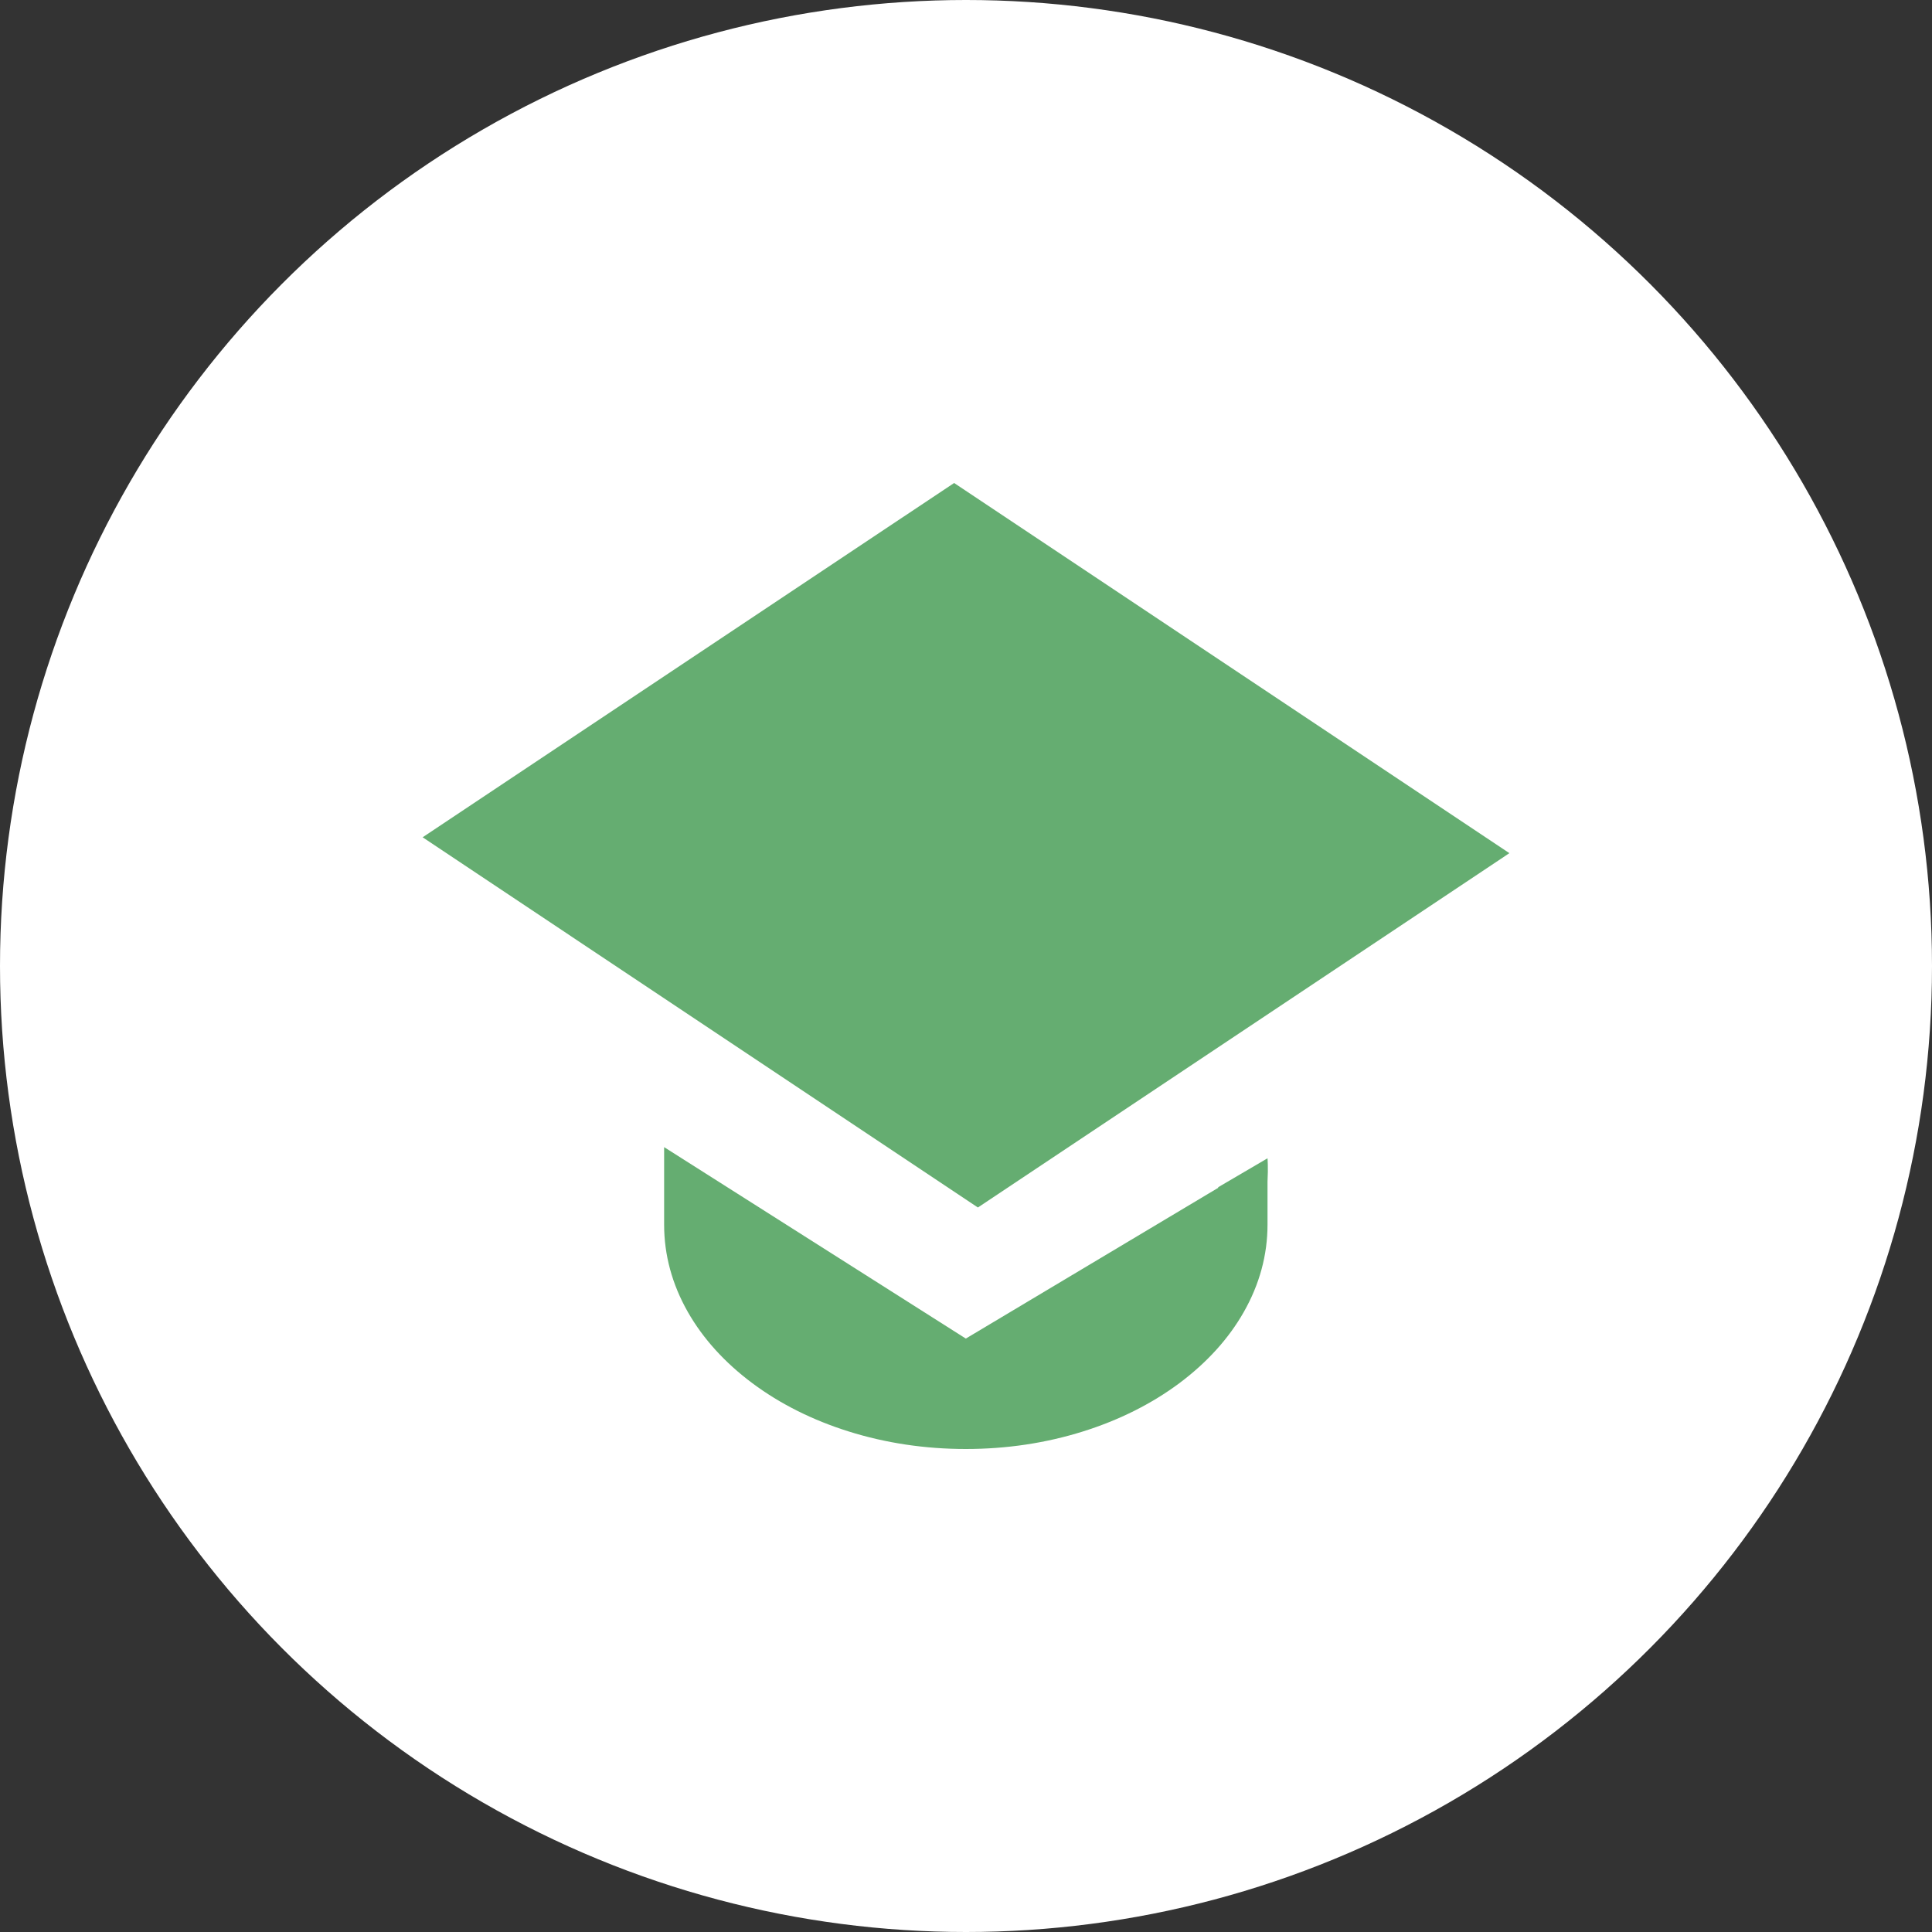
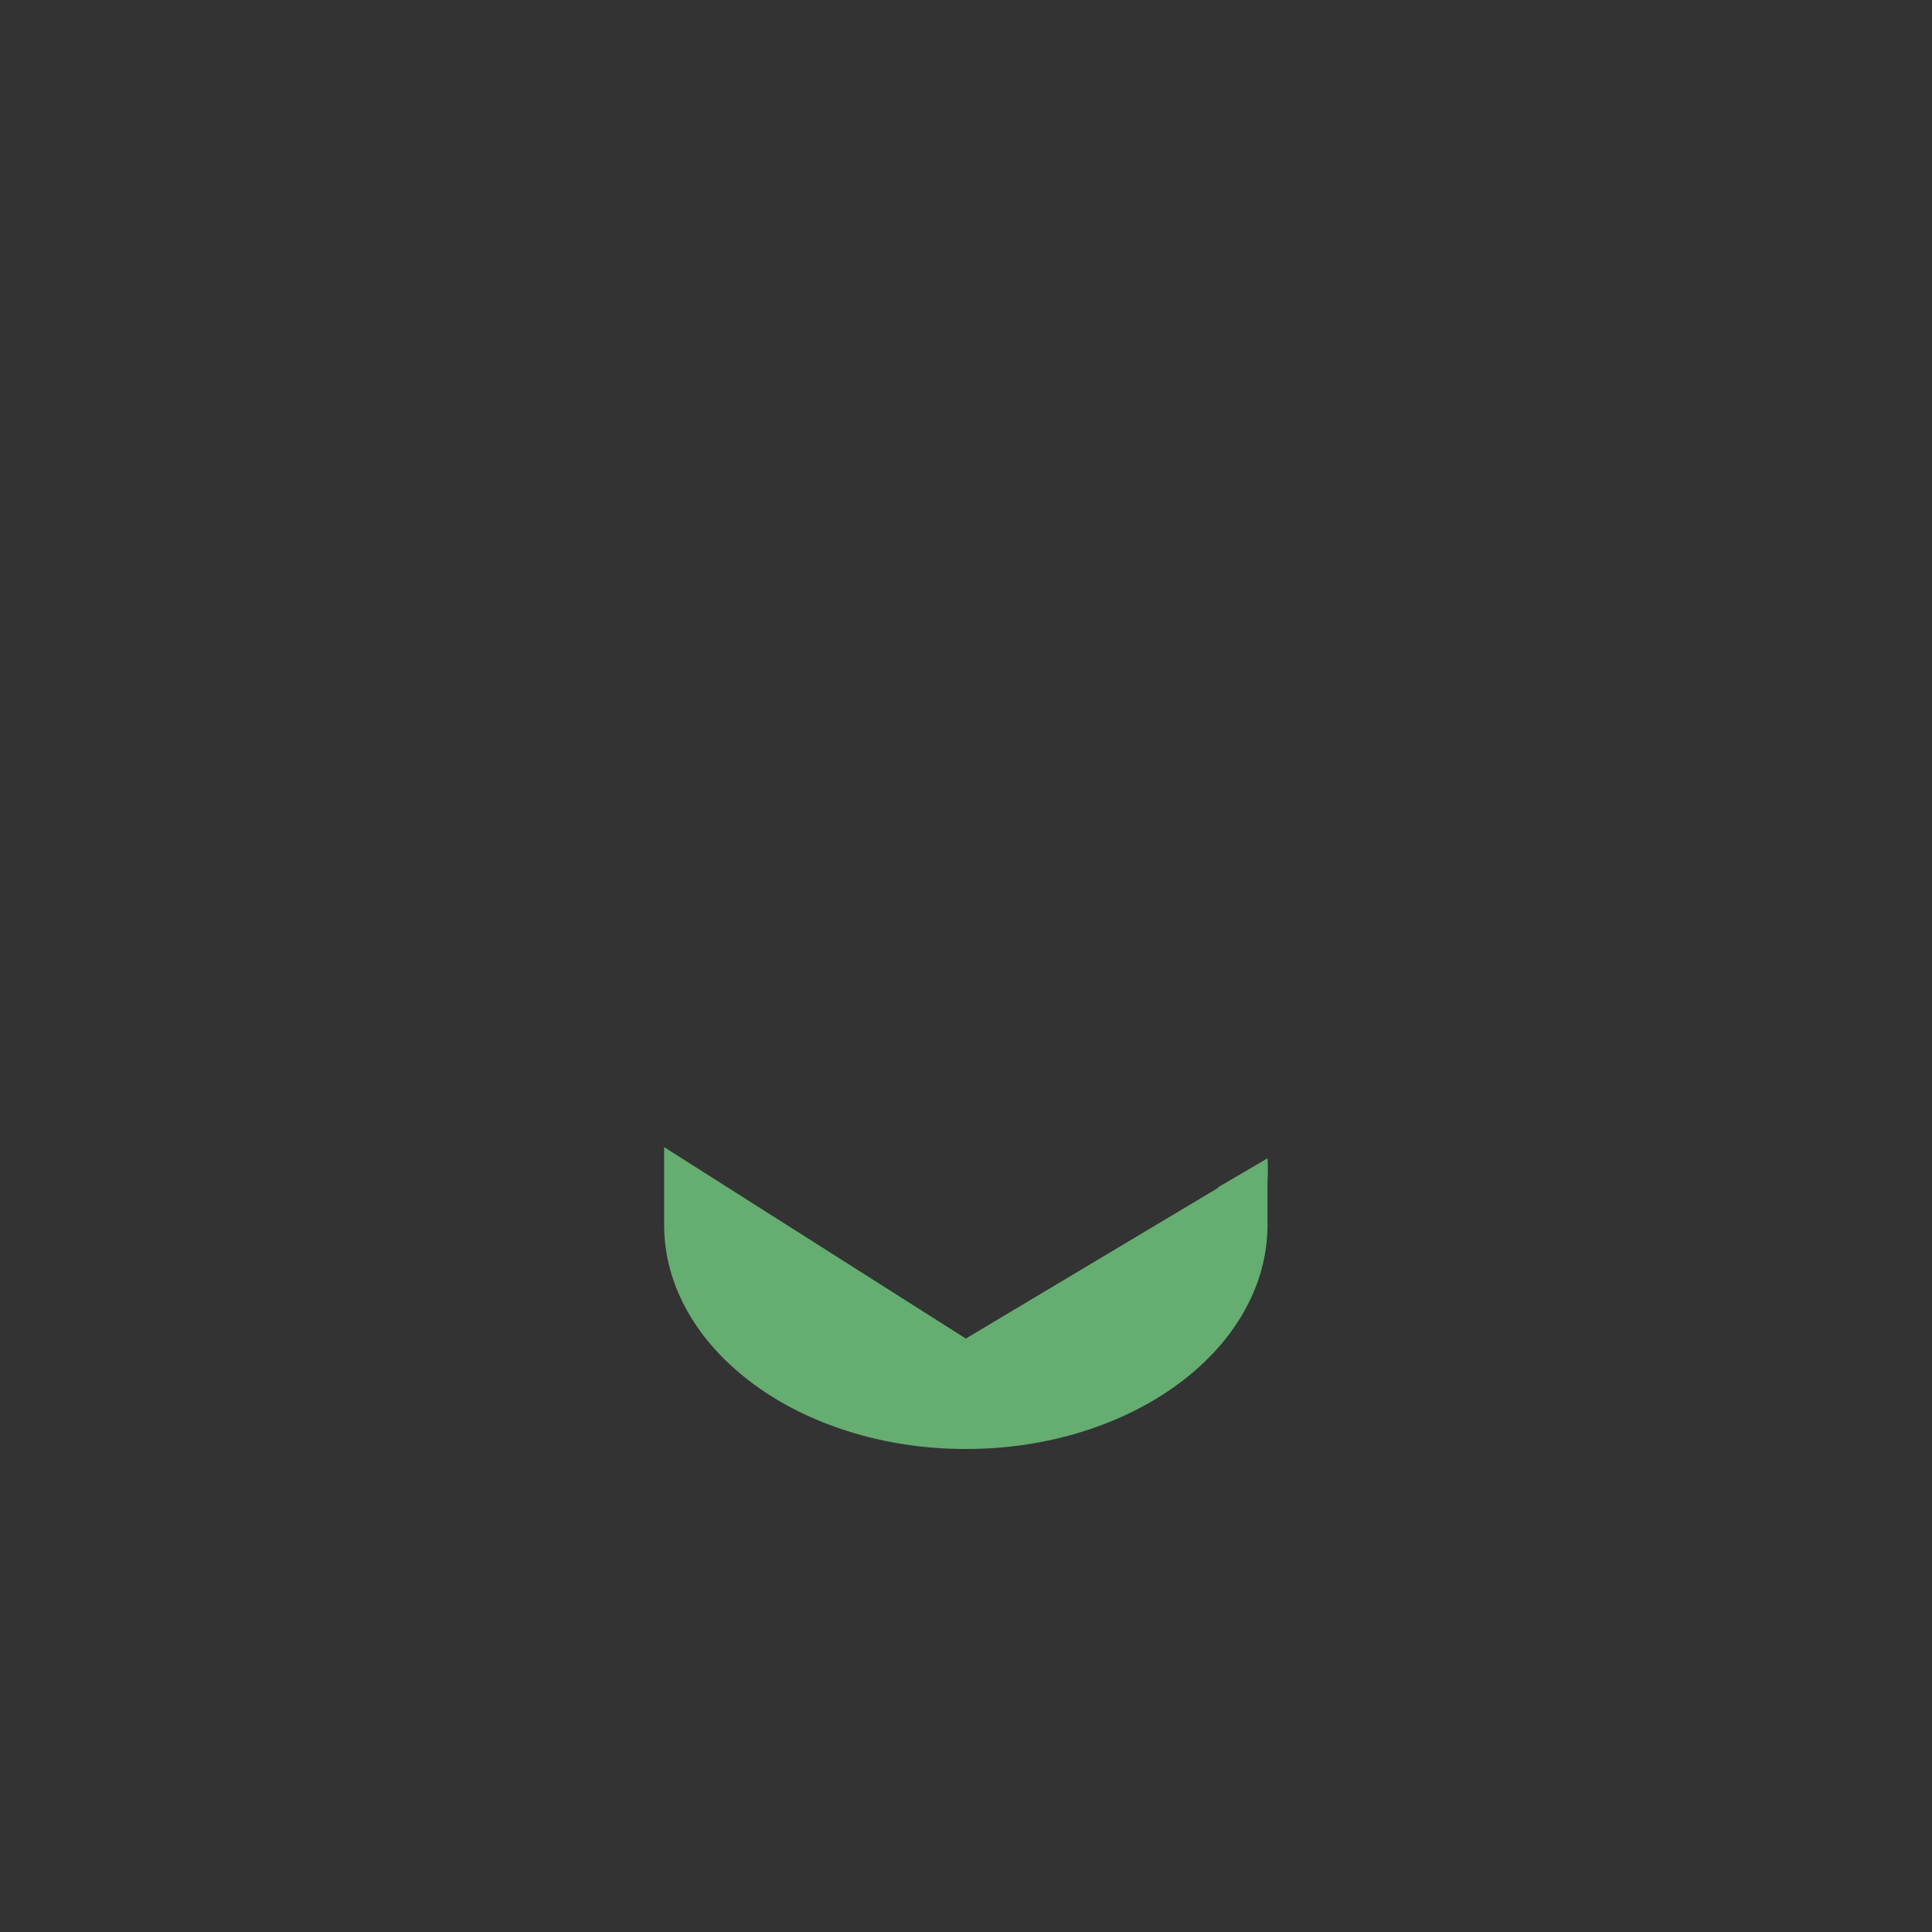
<svg xmlns="http://www.w3.org/2000/svg" width="32px" height="32px" viewBox="0 0 32 32" version="1.1">
  <rect x="0" y="0" width="32" height="32" fill="#333333" stroke="none" />
  <title>Group 11</title>
  <g id="[SIMBOLI]-Nuovi-Status" stroke="none" stroke-width="1" fill="none" fill-rule="evenodd">
    <g id="Group-11">
-       <circle id="Oval-Copy-2" fill="#FFFFFF" cx="16" cy="16" r="16" />
      <g id="Group-15" transform="translate(7, 8)" fill="#65AD71">
        <g id="shutterstock_1938472126" transform="translate(4, 11)">
          <path d="M9.177,0.664 L9.177,0.674 L4.997,3.171 L0,0 L0,1.284 C0,1.786 0.132,2.272 0.393,2.731 C0.645,3.173 1.005,3.57 1.464,3.912 C1.922,4.253 2.457,4.521 3.052,4.708 C3.668,4.902 4.323,5 4.997,5 C5.671,5 6.326,4.902 6.942,4.708 C7.537,4.521 8.072,4.253 8.531,3.912 C8.989,3.57 9.35,3.173 9.601,2.731 C9.862,2.272 9.994,1.786 9.994,1.284 L9.994,0.572 C10.007,0.334 9.994,0.185 9.994,0.185 L9.177,0.664 Z" id="Combined-Shape" />
        </g>
-         <polyline id="Fill-1" points="8.803 0 0 5.868 9.197 12 18 6.131 8.803 0" />
      </g>
    </g>
  </g>
</svg>